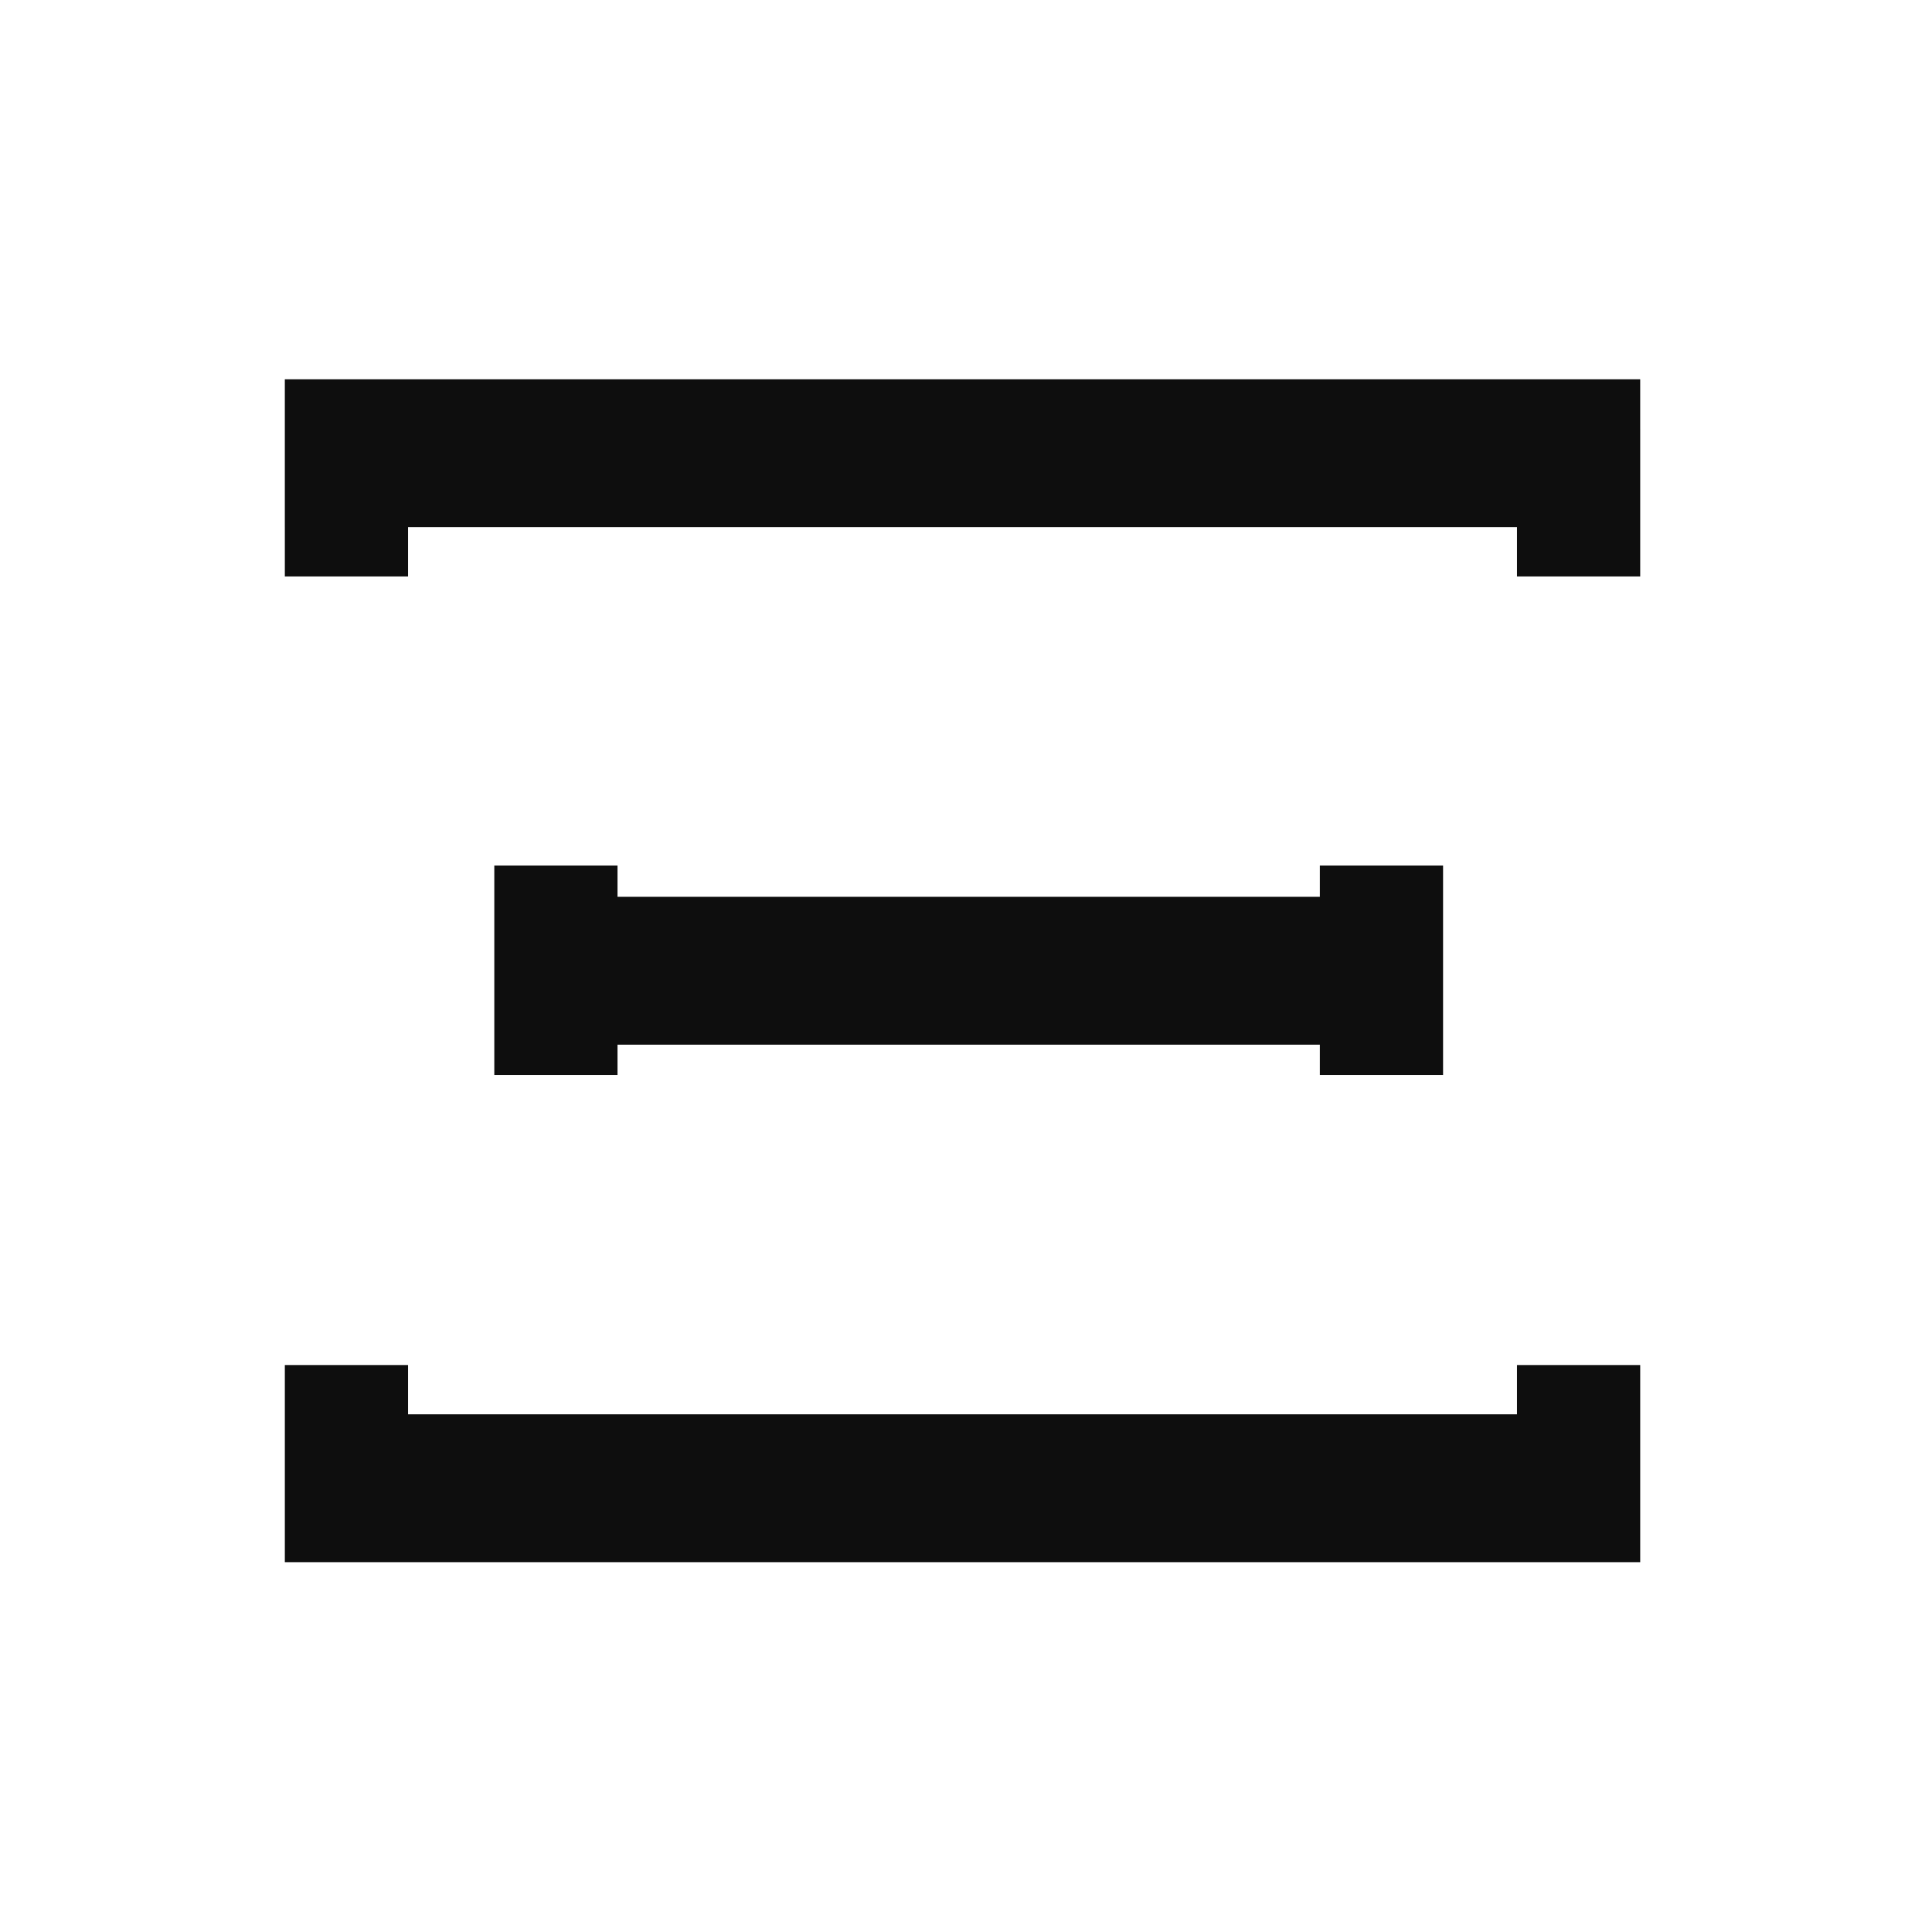
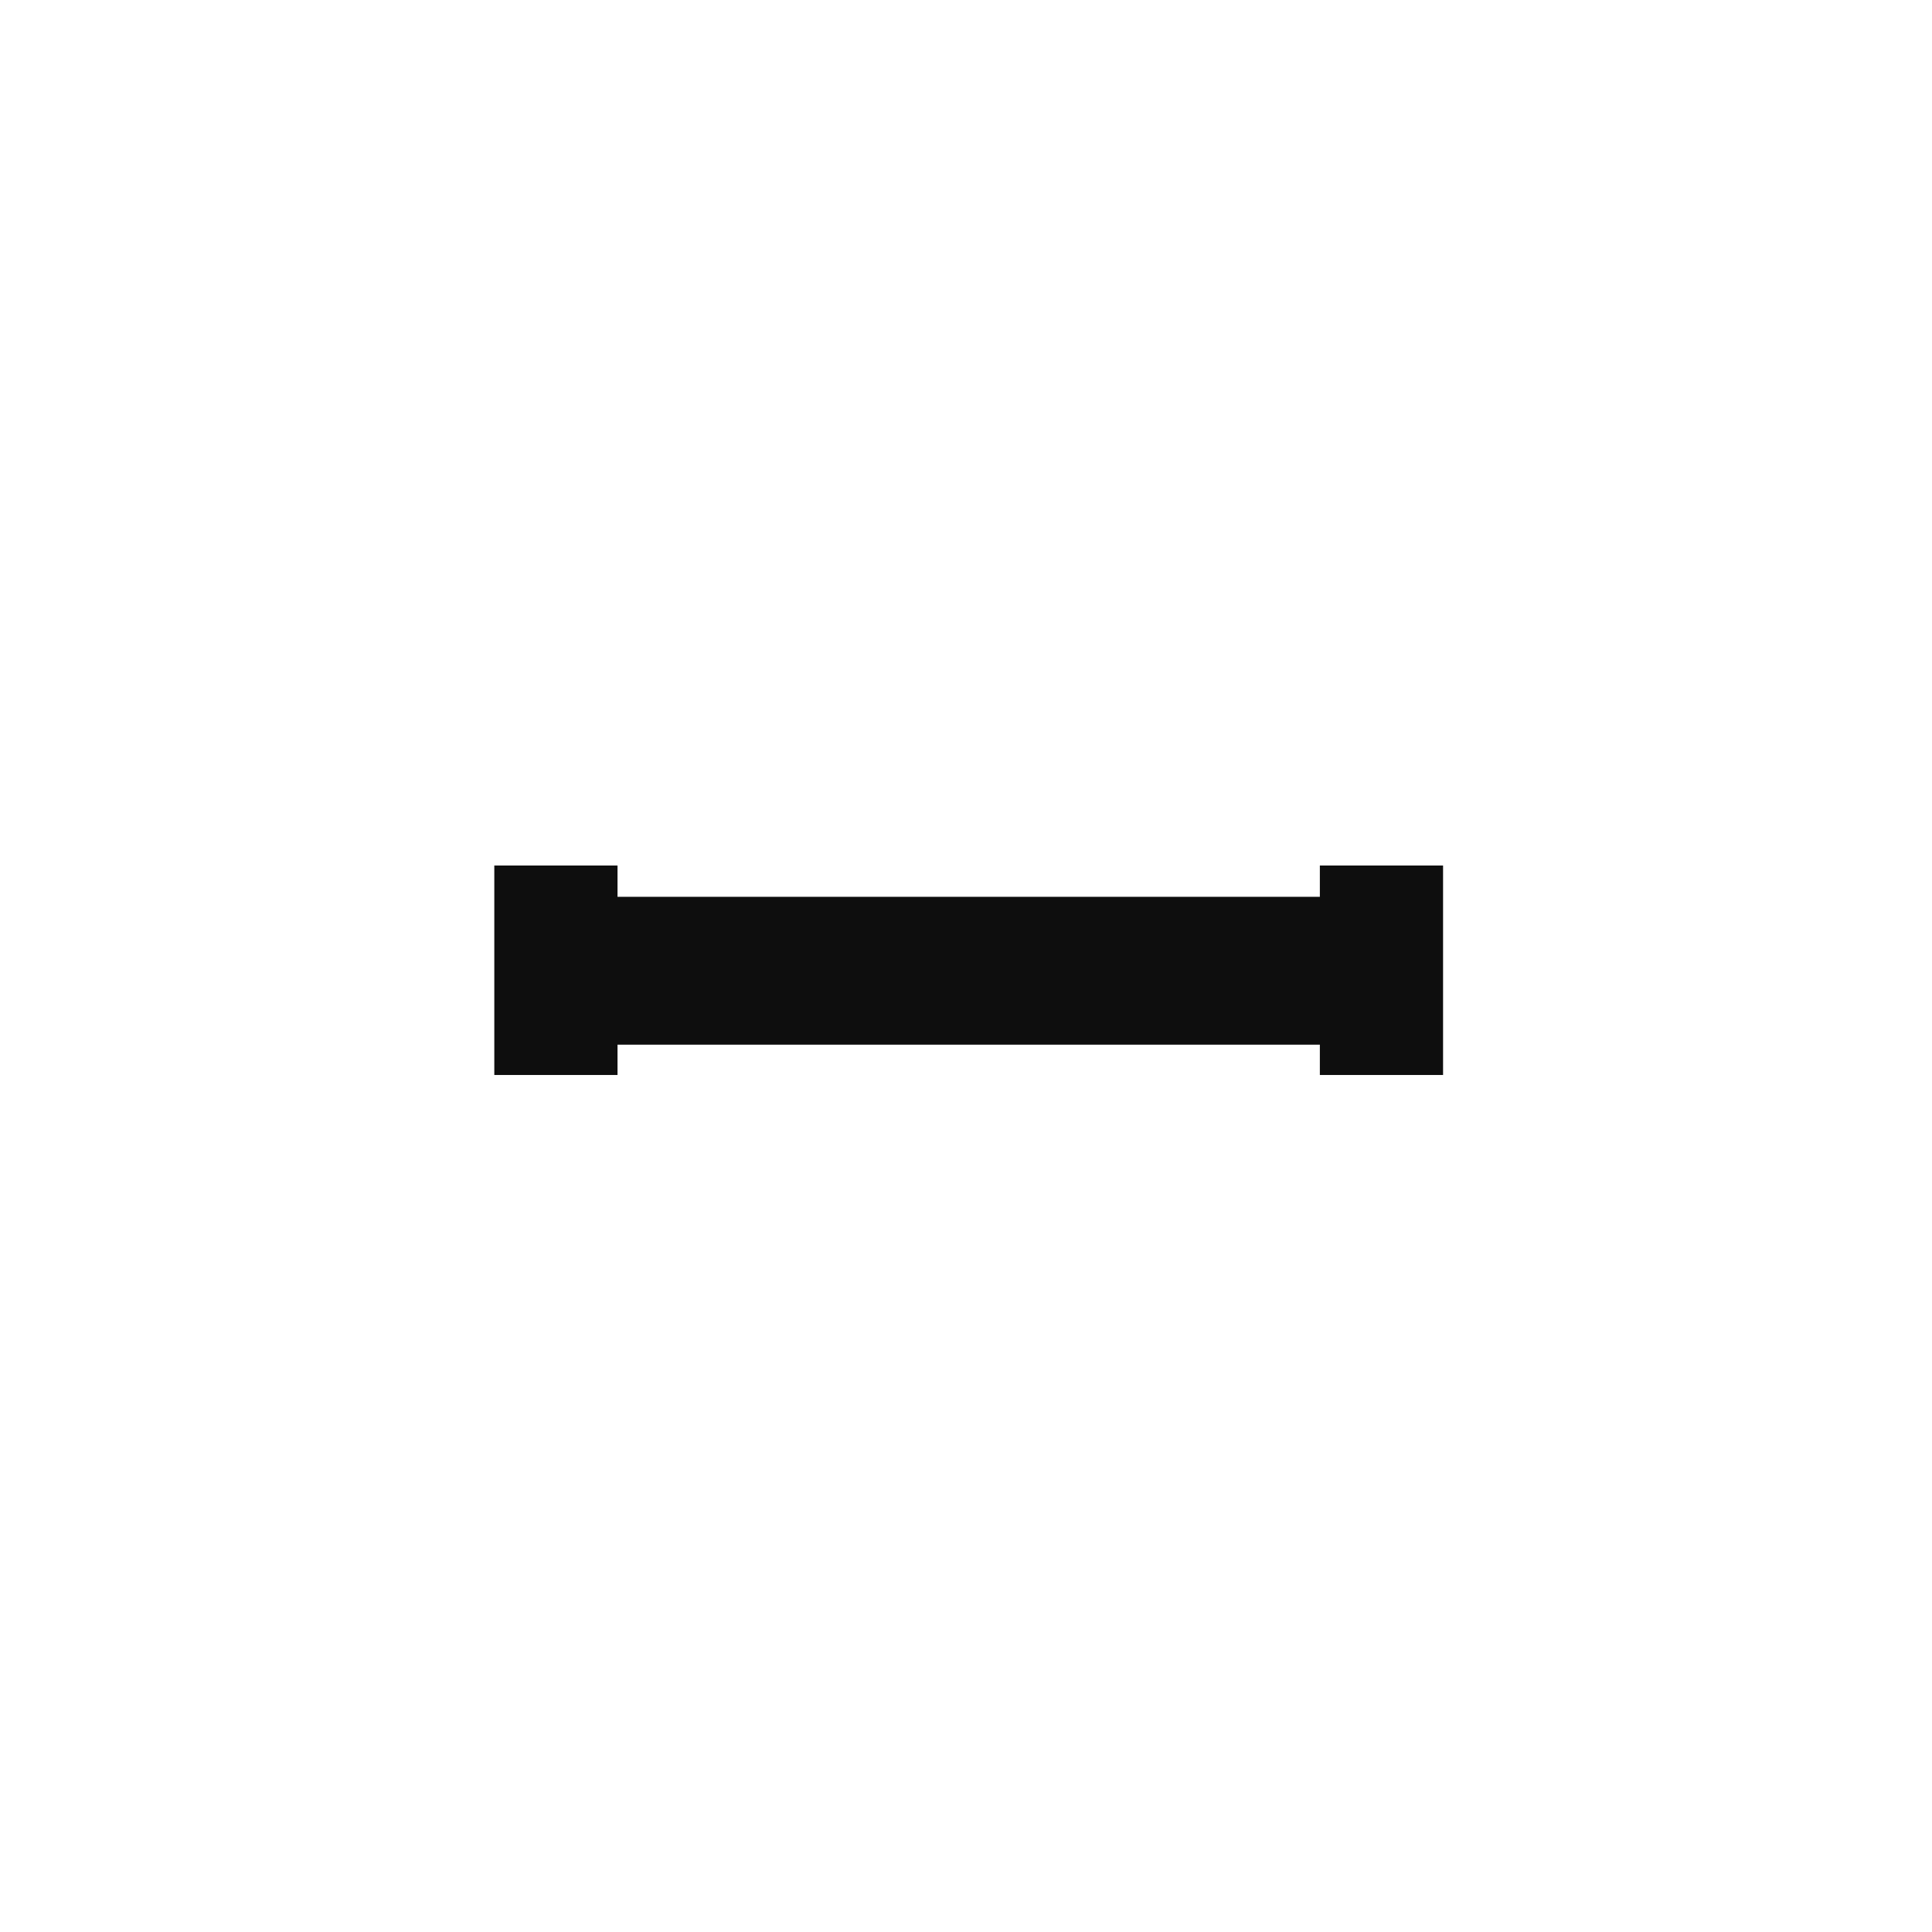
<svg xmlns="http://www.w3.org/2000/svg" width="216" height="216" viewBox="0 0 216 216" fill="none">
-   <path d="M183.376 42.407H31.844V58.938H31.845L31.845 64.448H45.621V58.938H169.601V64.448H183.377V47.917H183.376V42.407Z" fill="#0E0E0E" />
  <path d="M55.264 96.766L55.264 120.185H69.039V116.796H147.561V120.185H161.336V96.766L147.561 96.766V100.265H69.039V96.766L55.264 96.766Z" fill="#0E0E0E" />
-   <path d="M169.601 158.122H45.621V152.612H31.845L31.845 174.653H183.377L183.377 152.612H169.601V158.122Z" fill="#0E0E0E" />
</svg>